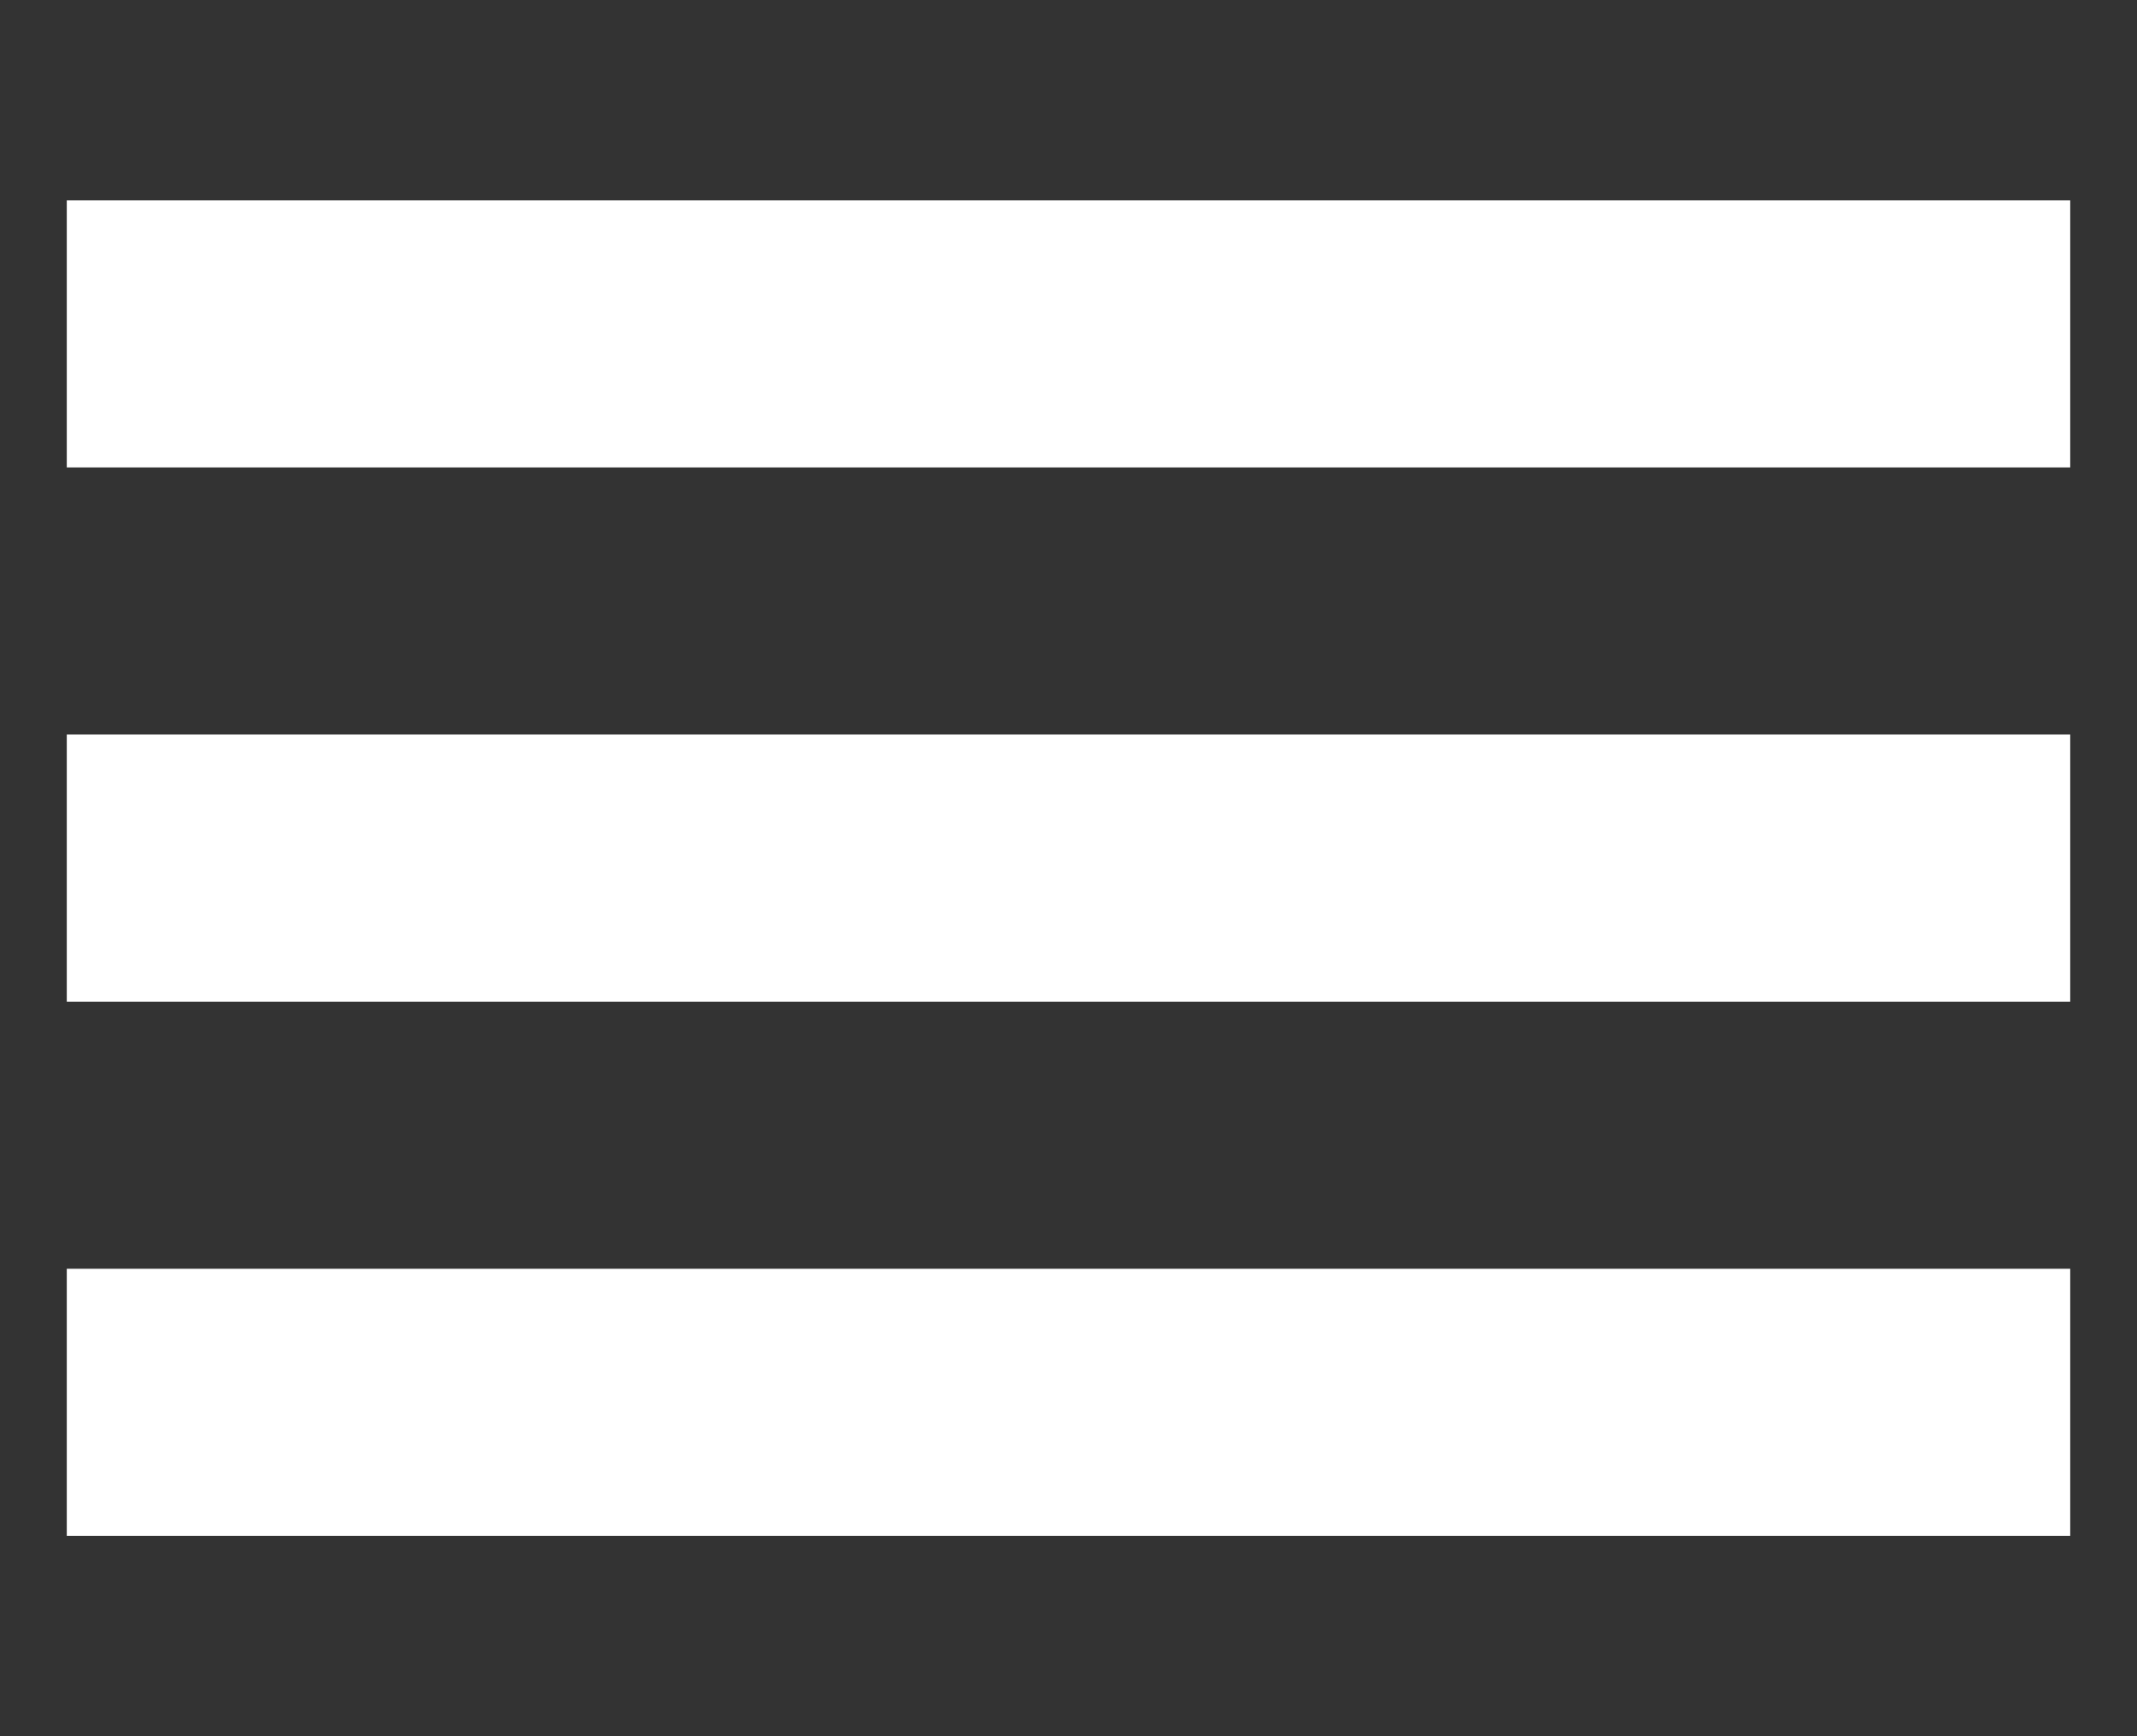
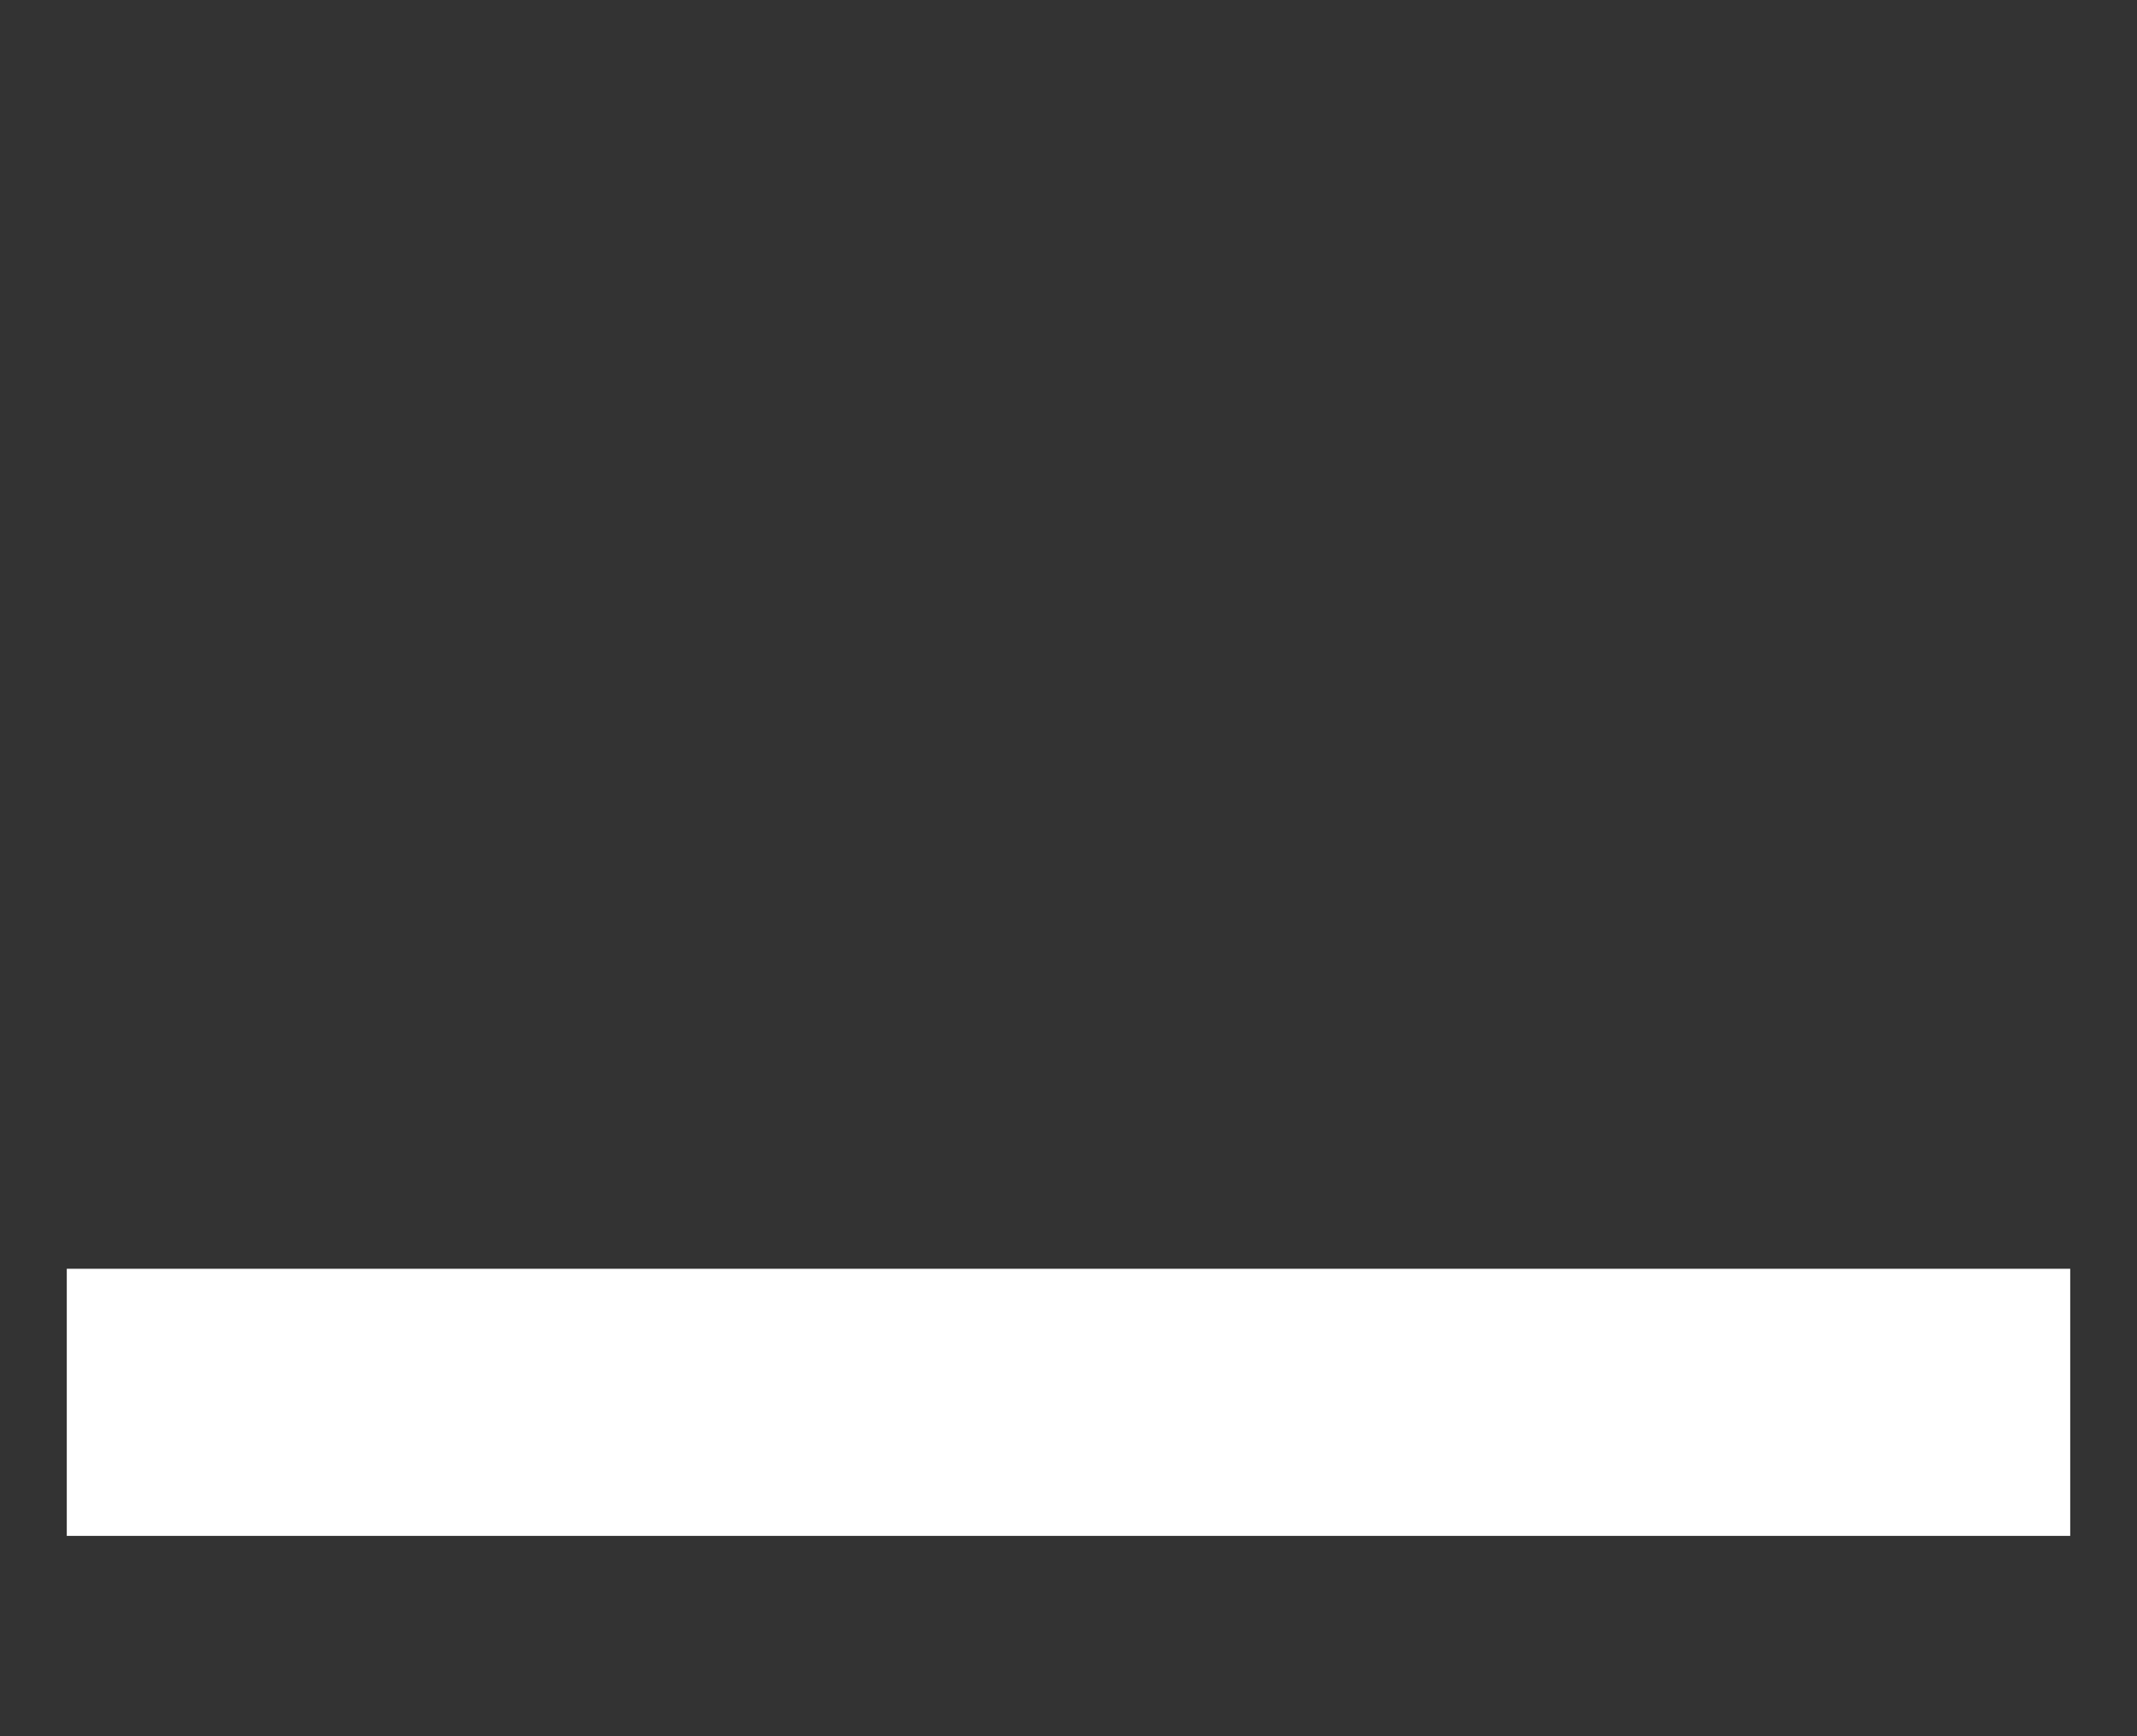
<svg xmlns="http://www.w3.org/2000/svg" id="Layer_1" data-name="Layer 1" viewBox="0 0 16 13">
  <rect x="0" y="0" width="16" height="13" fill="#333333" stroke="none" />
  <defs>
    <style>.cls-1{fill:#fff;}</style>
  </defs>
  <title>Mobile-Burger</title>
-   <rect class="cls-1" x="0.5" y="5.5" width="15" height="2" />
-   <rect class="cls-1" x="0.5" y="1.5" width="15" height="2" />
  <rect class="cls-1" x="0.5" y="9.5" width="15" height="2" />
</svg>